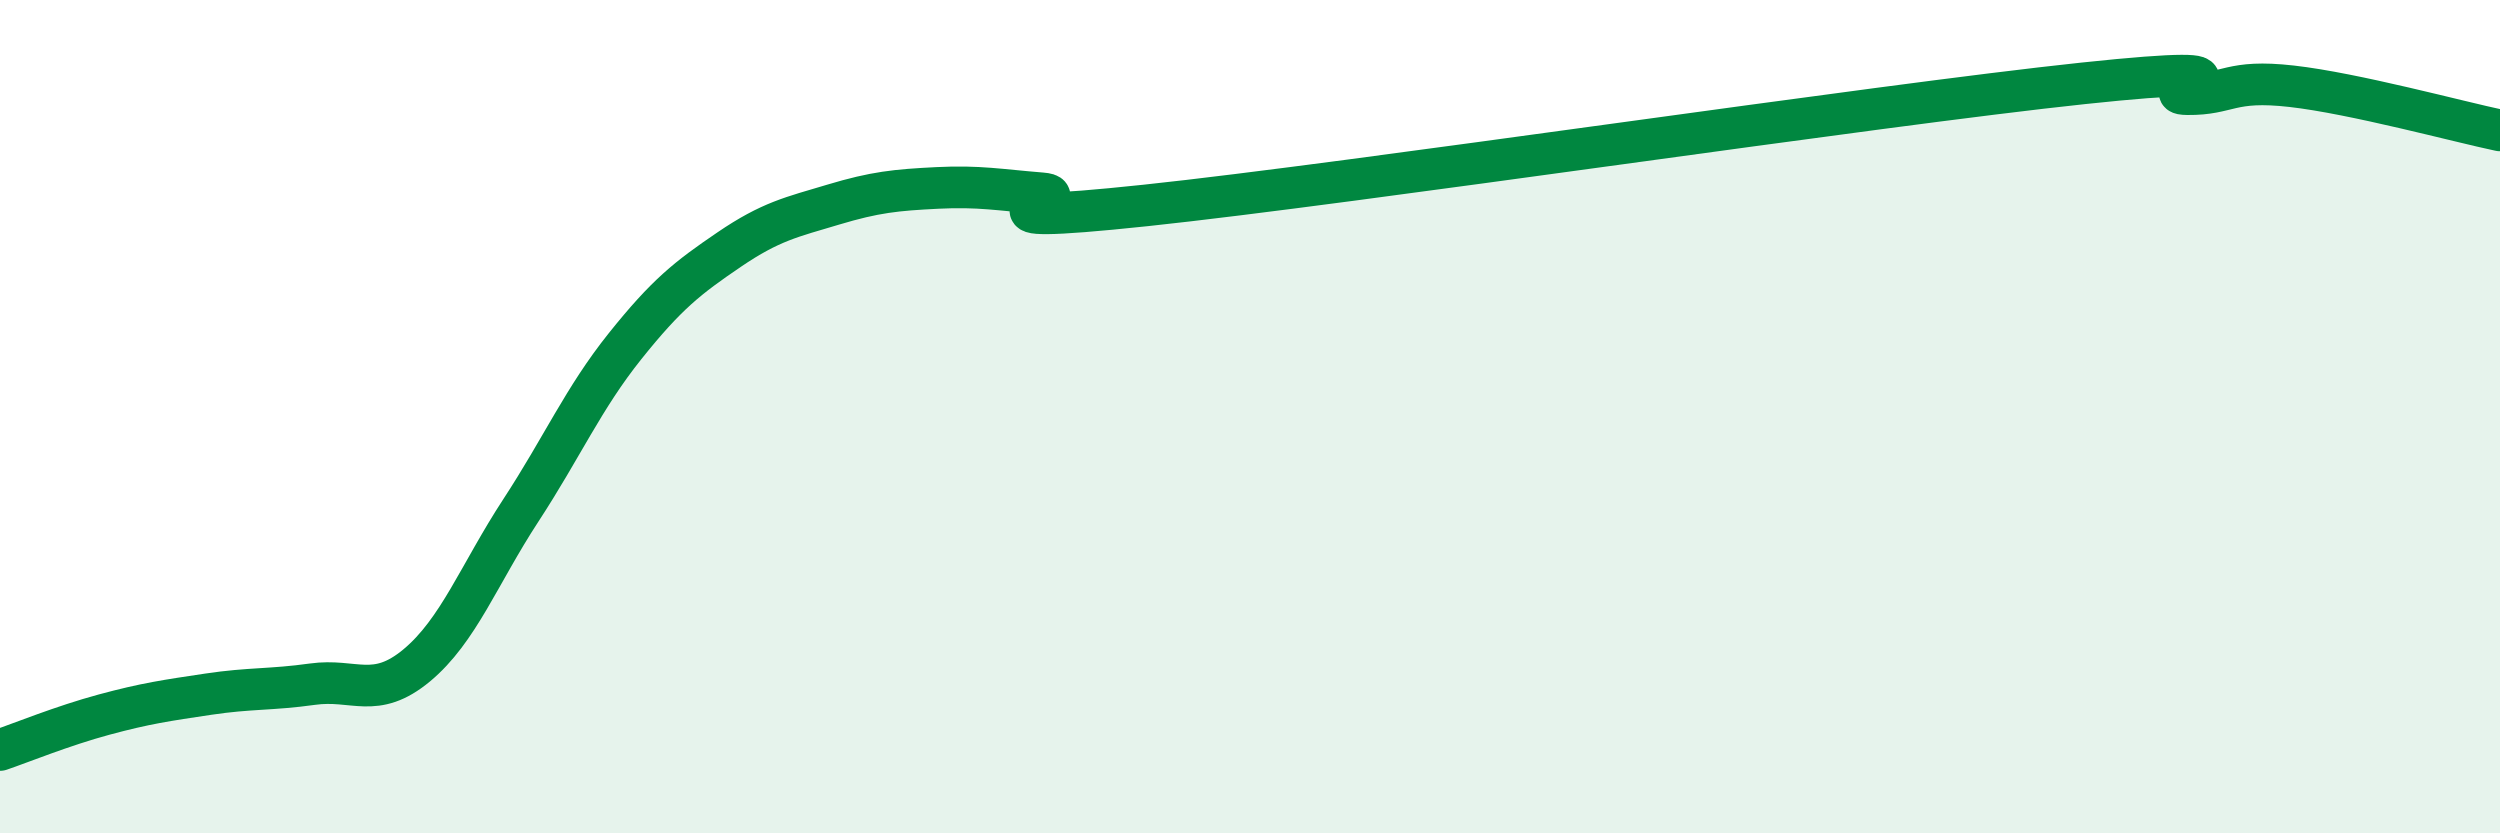
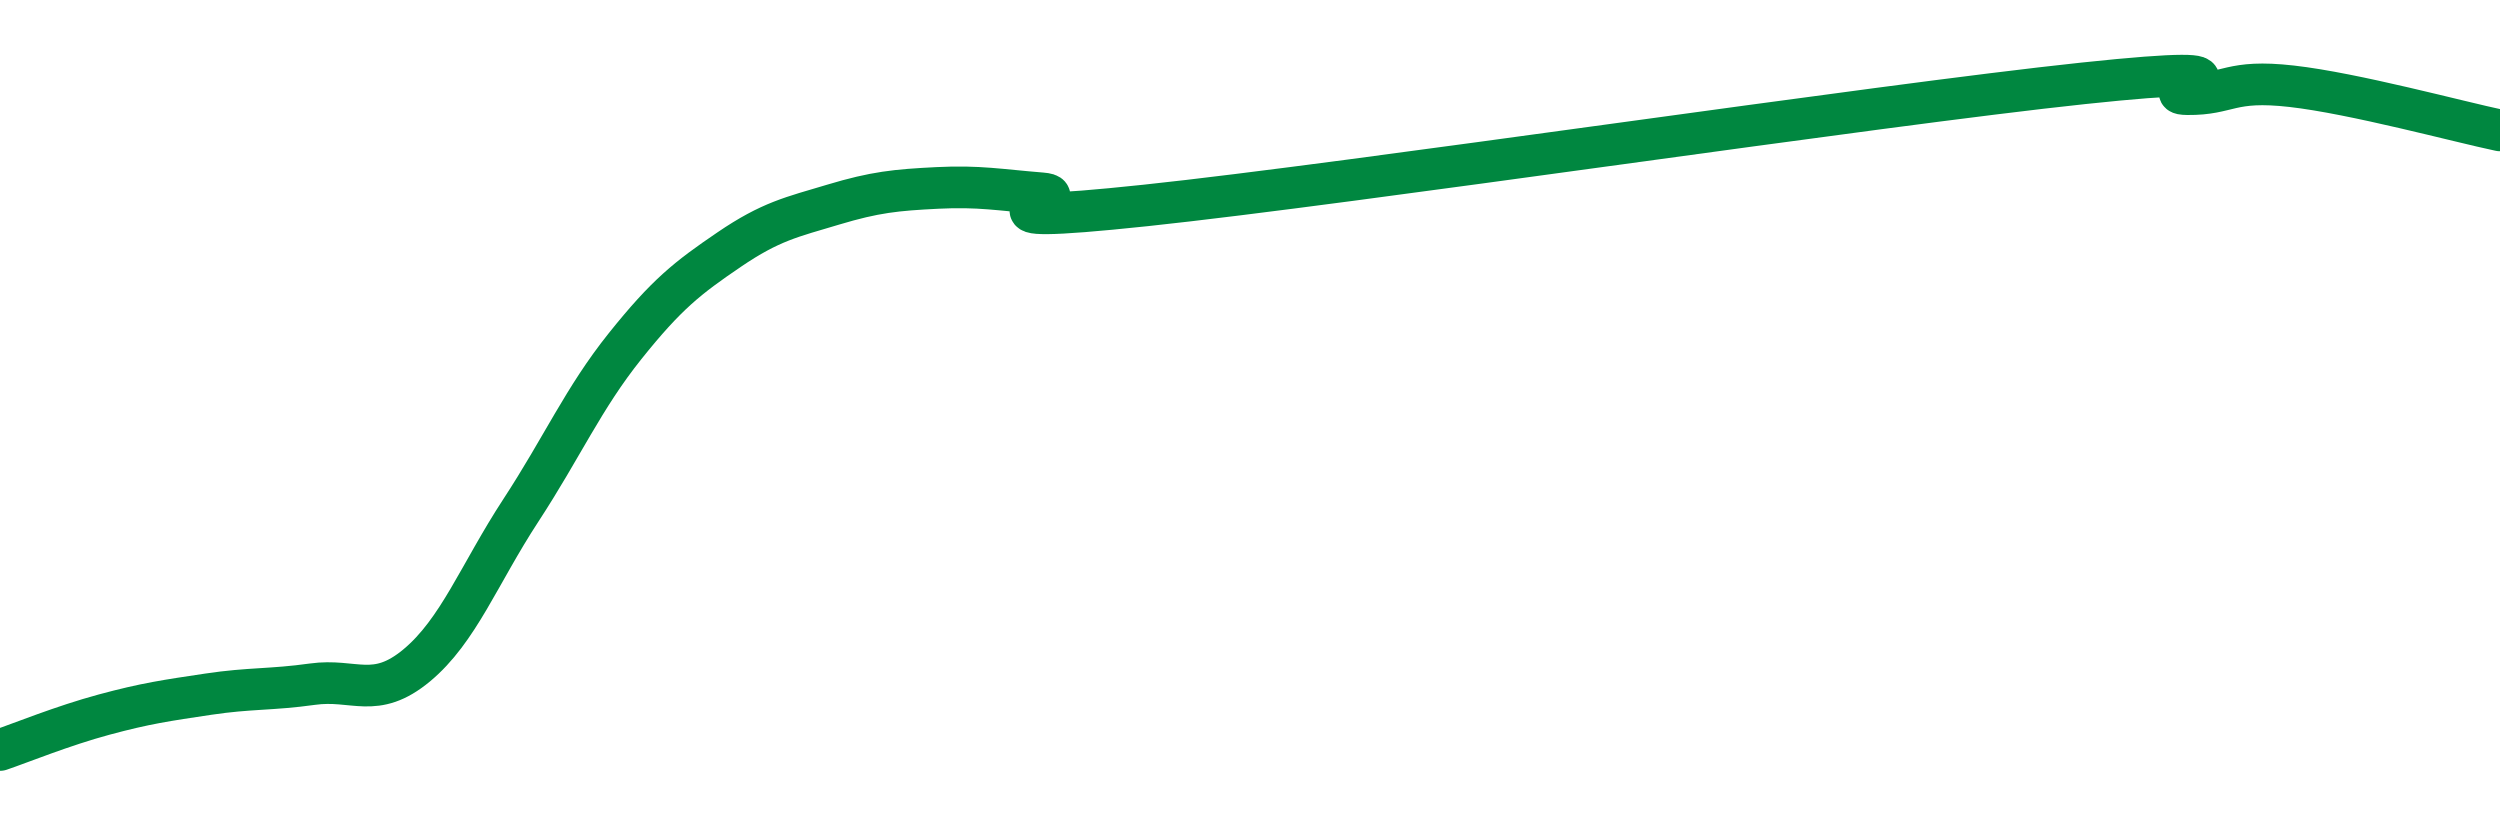
<svg xmlns="http://www.w3.org/2000/svg" width="60" height="20" viewBox="0 0 60 20">
-   <path d="M 0,18 C 0.5,17.83 1.5,17.42 2.5,17.15 C 3.5,16.88 4,16.81 5,16.66 C 6,16.51 6.5,16.56 7.5,16.42 C 8.5,16.28 9,16.8 10,15.97 C 11,15.14 11.5,13.78 12.5,12.25 C 13.5,10.72 14,9.56 15,8.31 C 16,7.06 16.5,6.67 17.5,5.99 C 18.5,5.31 19,5.21 20,4.91 C 21,4.61 21.5,4.56 22.5,4.51 C 23.5,4.46 24,4.56 25,4.64 C 26,4.72 22.5,5.46 27.5,4.93 C 32.5,4.4 45,2.53 50,2 C 55,1.47 51.5,2.25 52.5,2.26 C 53.5,2.27 53.5,1.9 55,2.07 C 56.5,2.24 59,2.92 60,3.13L60 20L0 20Z" fill="#008740" opacity="0.1" stroke-linecap="round" stroke-linejoin="round" />
  <path d="M 0,18 C 0.5,17.83 1.5,17.42 2.5,17.15 C 3.5,16.88 4,16.81 5,16.66 C 6,16.51 6.5,16.56 7.5,16.42 C 8.5,16.28 9,16.8 10,15.97 C 11,15.14 11.5,13.78 12.5,12.25 C 13.5,10.72 14,9.56 15,8.31 C 16,7.06 16.5,6.67 17.5,5.99 C 18.5,5.31 19,5.21 20,4.91 C 21,4.61 21.5,4.56 22.5,4.51 C 23.5,4.46 24,4.56 25,4.64 C 26,4.72 22.5,5.46 27.5,4.93 C 32.5,4.4 45,2.53 50,2 C 55,1.47 51.5,2.25 52.5,2.26 C 53.5,2.27 53.5,1.9 55,2.07 C 56.5,2.24 59,2.92 60,3.13" stroke="#008740" stroke-width="1" fill="none" stroke-linecap="round" stroke-linejoin="round" />
</svg>